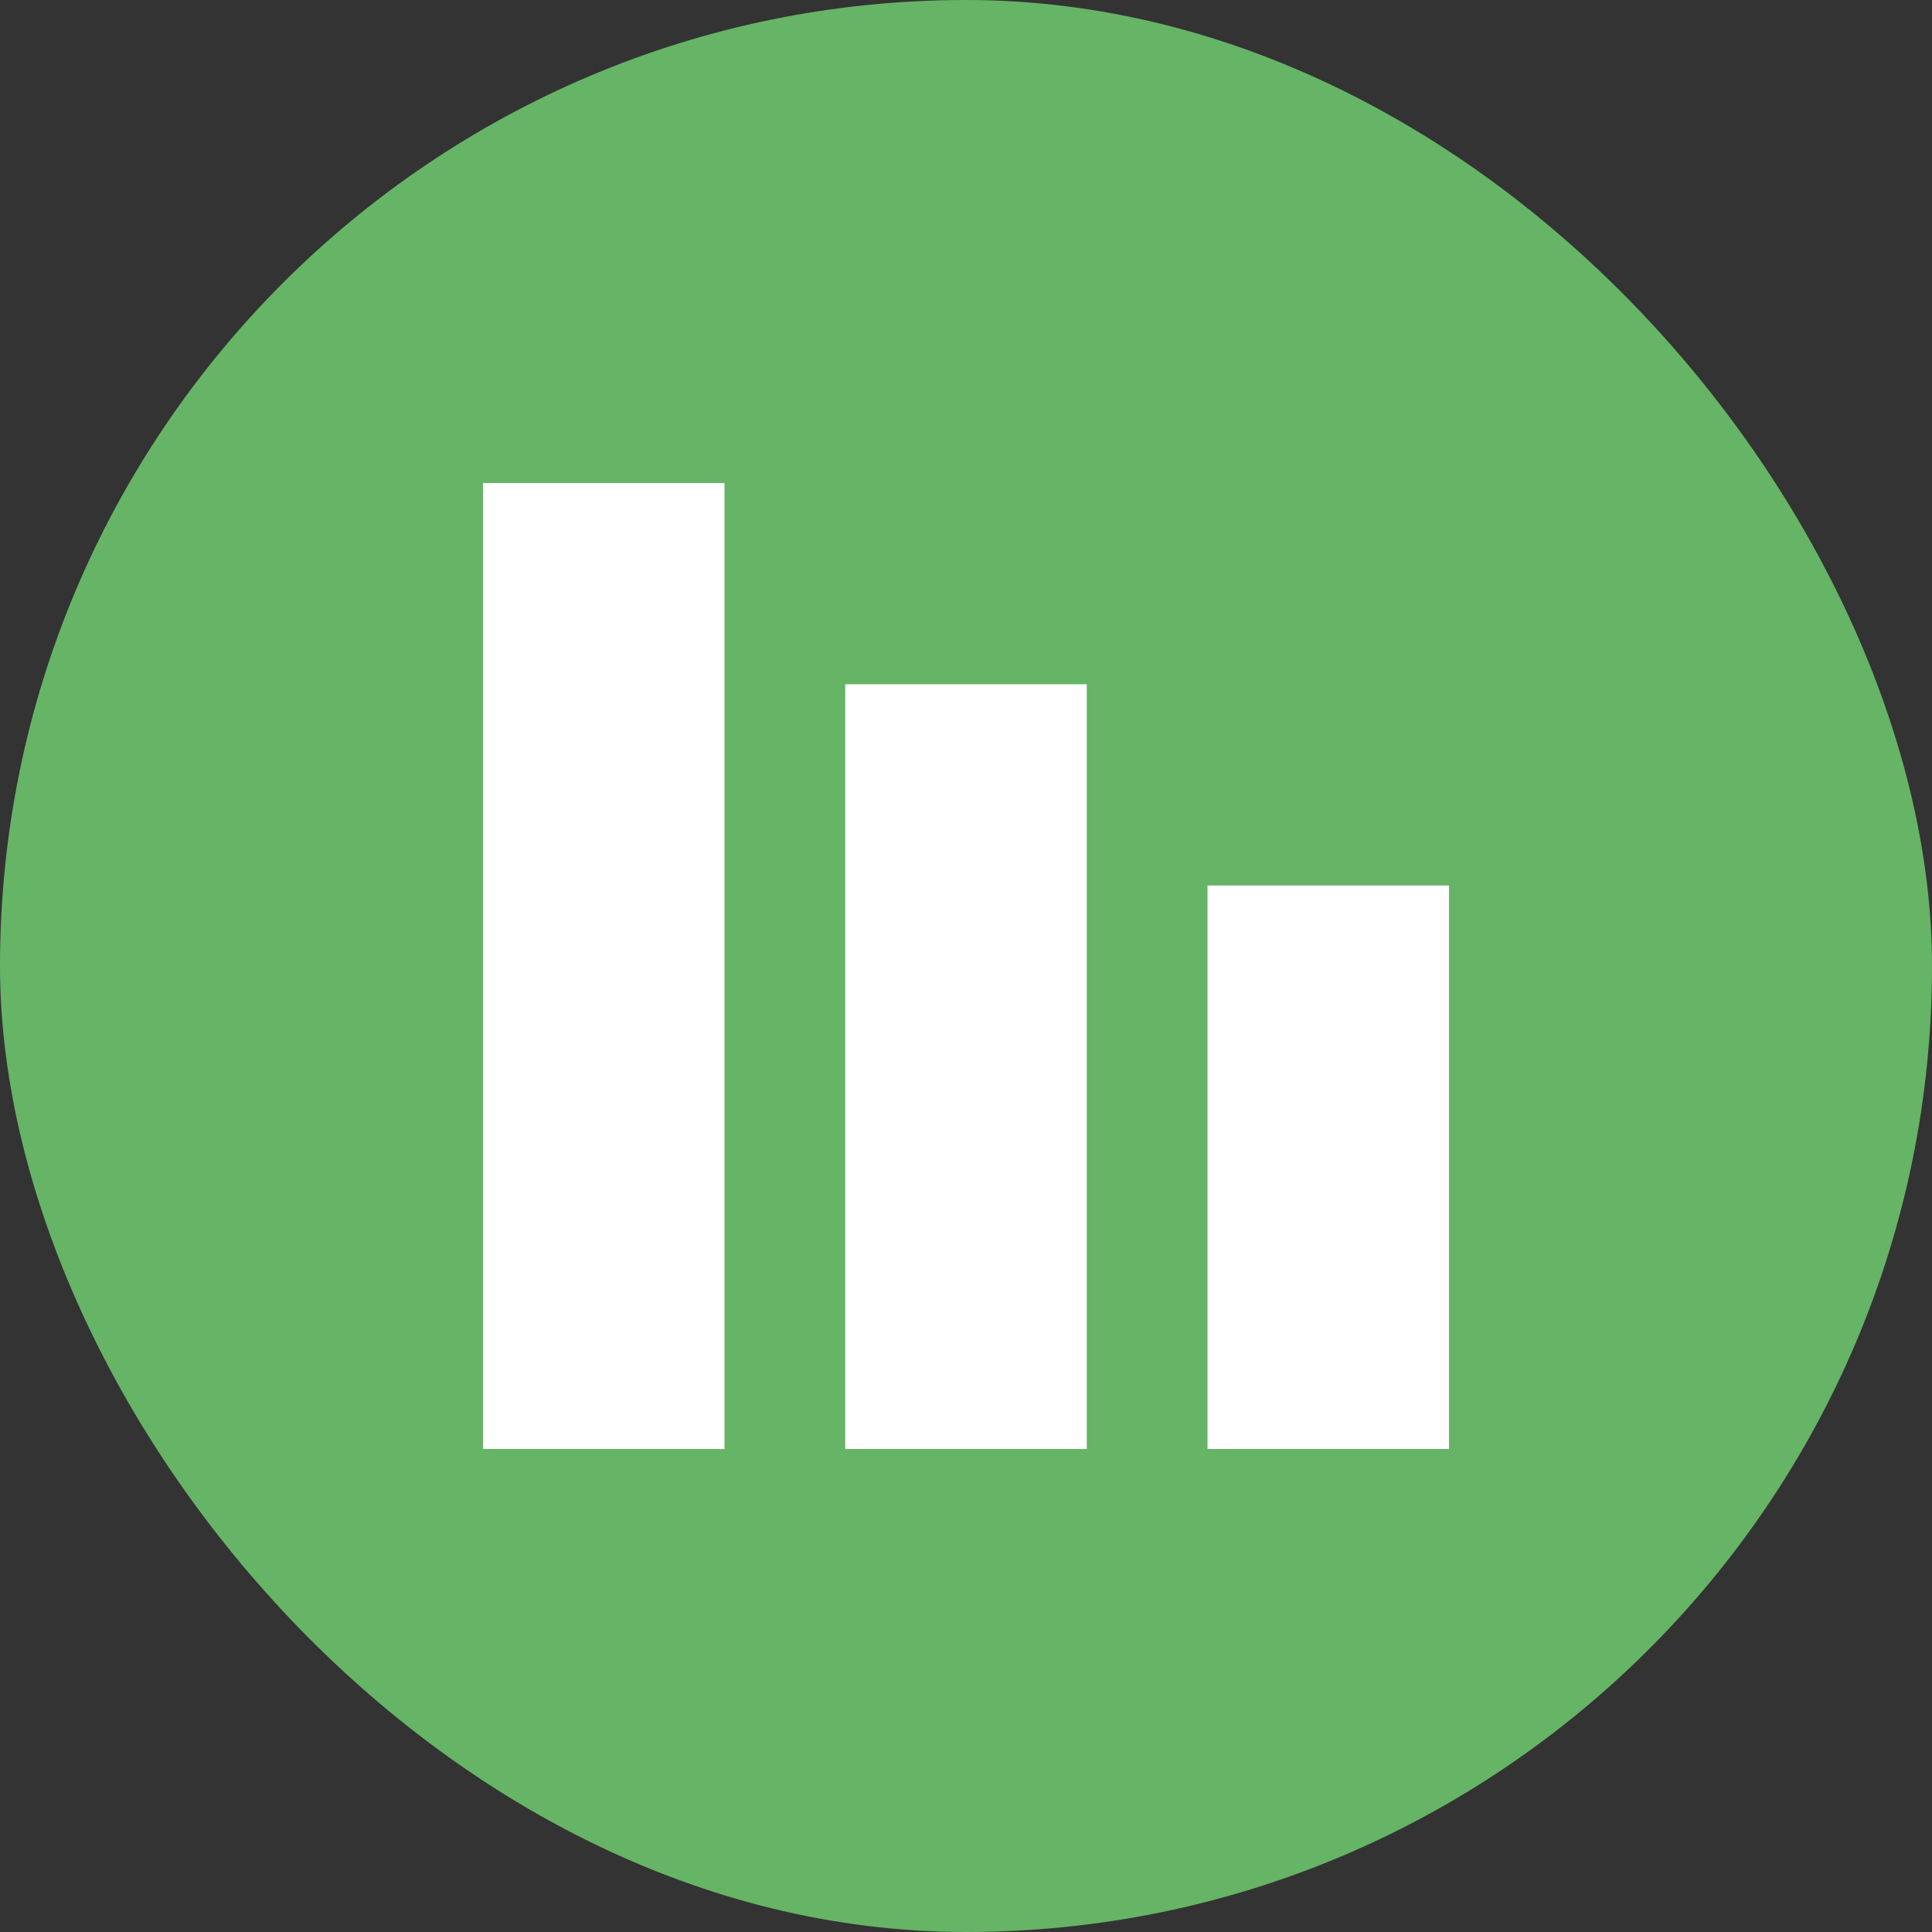
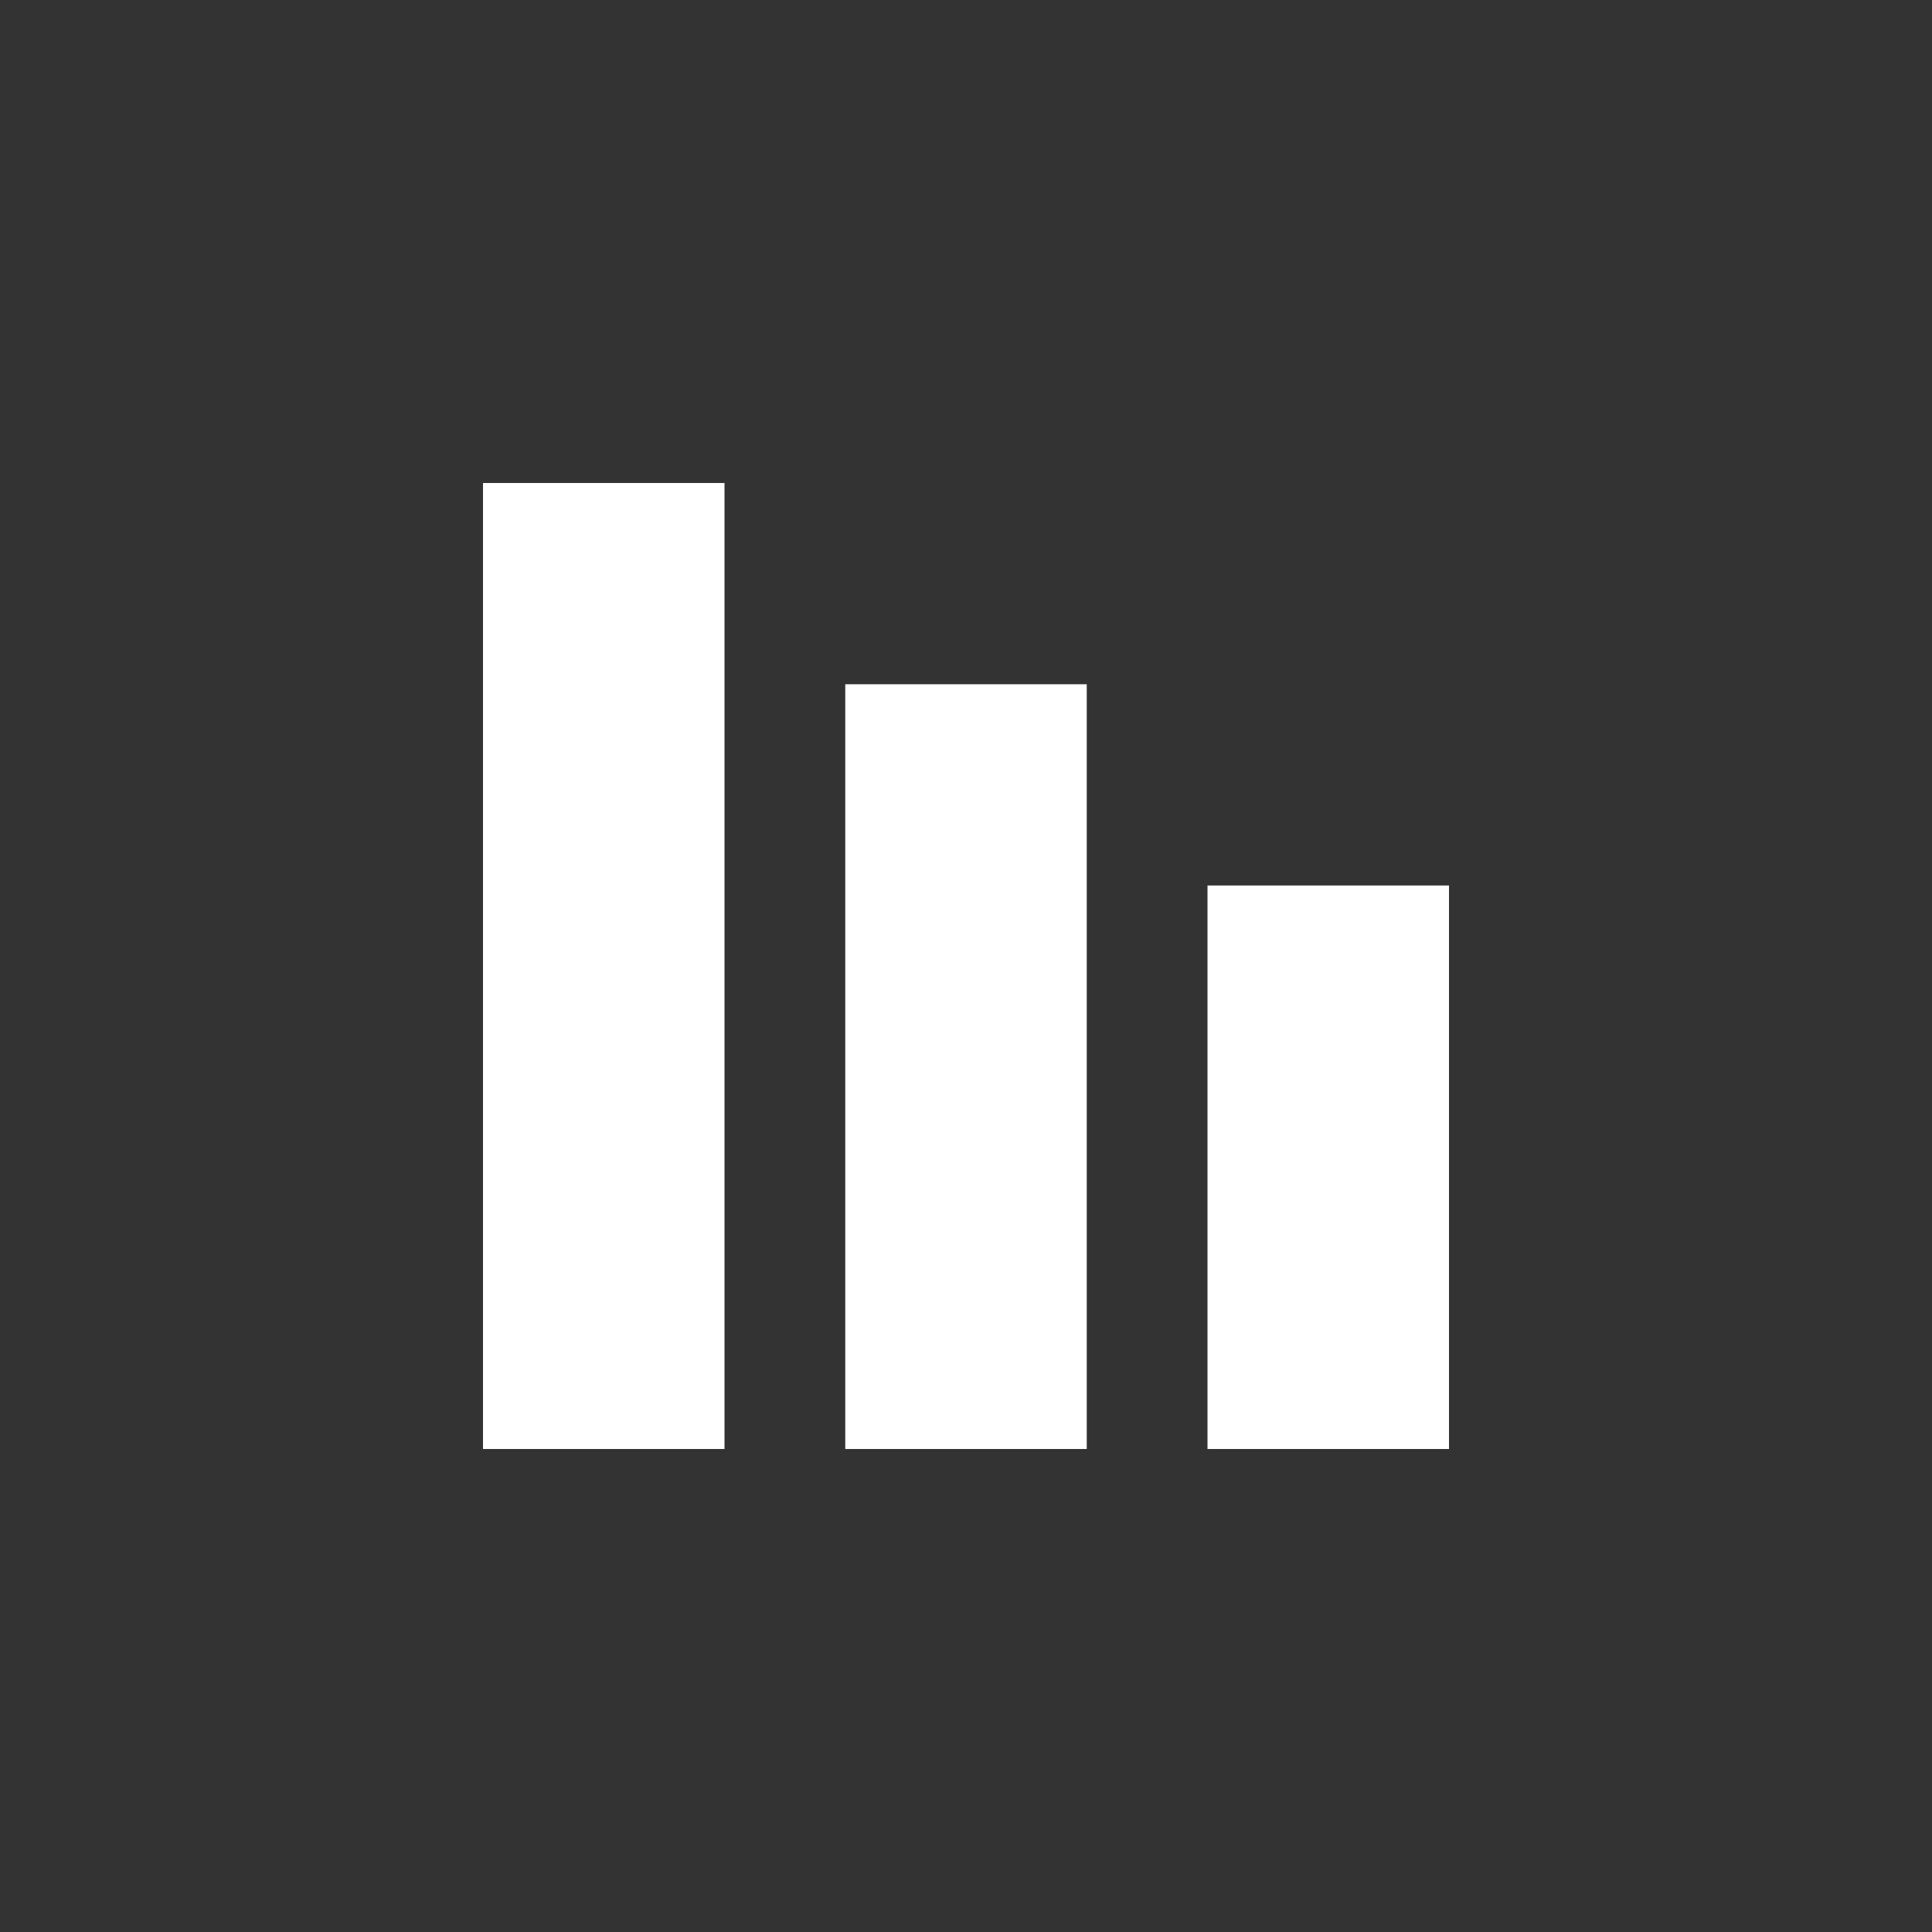
<svg xmlns="http://www.w3.org/2000/svg" width="100px" height="100px" viewBox="0 0 100 100" version="1.1">
  <rect x="0" y="0" width="100" height="100" fill="#333333" stroke="none" />
  <title>Analytics2</title>
  <g id="页面-1" stroke="none" stroke-width="1" fill="none" fill-rule="evenodd">
    <g id="首页" transform="translate(-90, -49)" fill-rule="nonzero">
      <g id="Analytics2" transform="translate(90, 49)">
-         <rect id="矩形备份-9" fill="#66B466" x="0" y="0" width="100" height="100" rx="50" />
        <path d="M25,25 L37.5,25 L37.5,75 L25,75 L25,25 Z M43.75,35.417 L56.25,35.417 L56.25,75 L43.75,75 L43.75,35.417 Z M62.5,45.833 L75,45.833 L75,75 L62.5,75 L62.5,45.833 Z" id="形状" fill="#FFFFFF" />
      </g>
    </g>
  </g>
</svg>